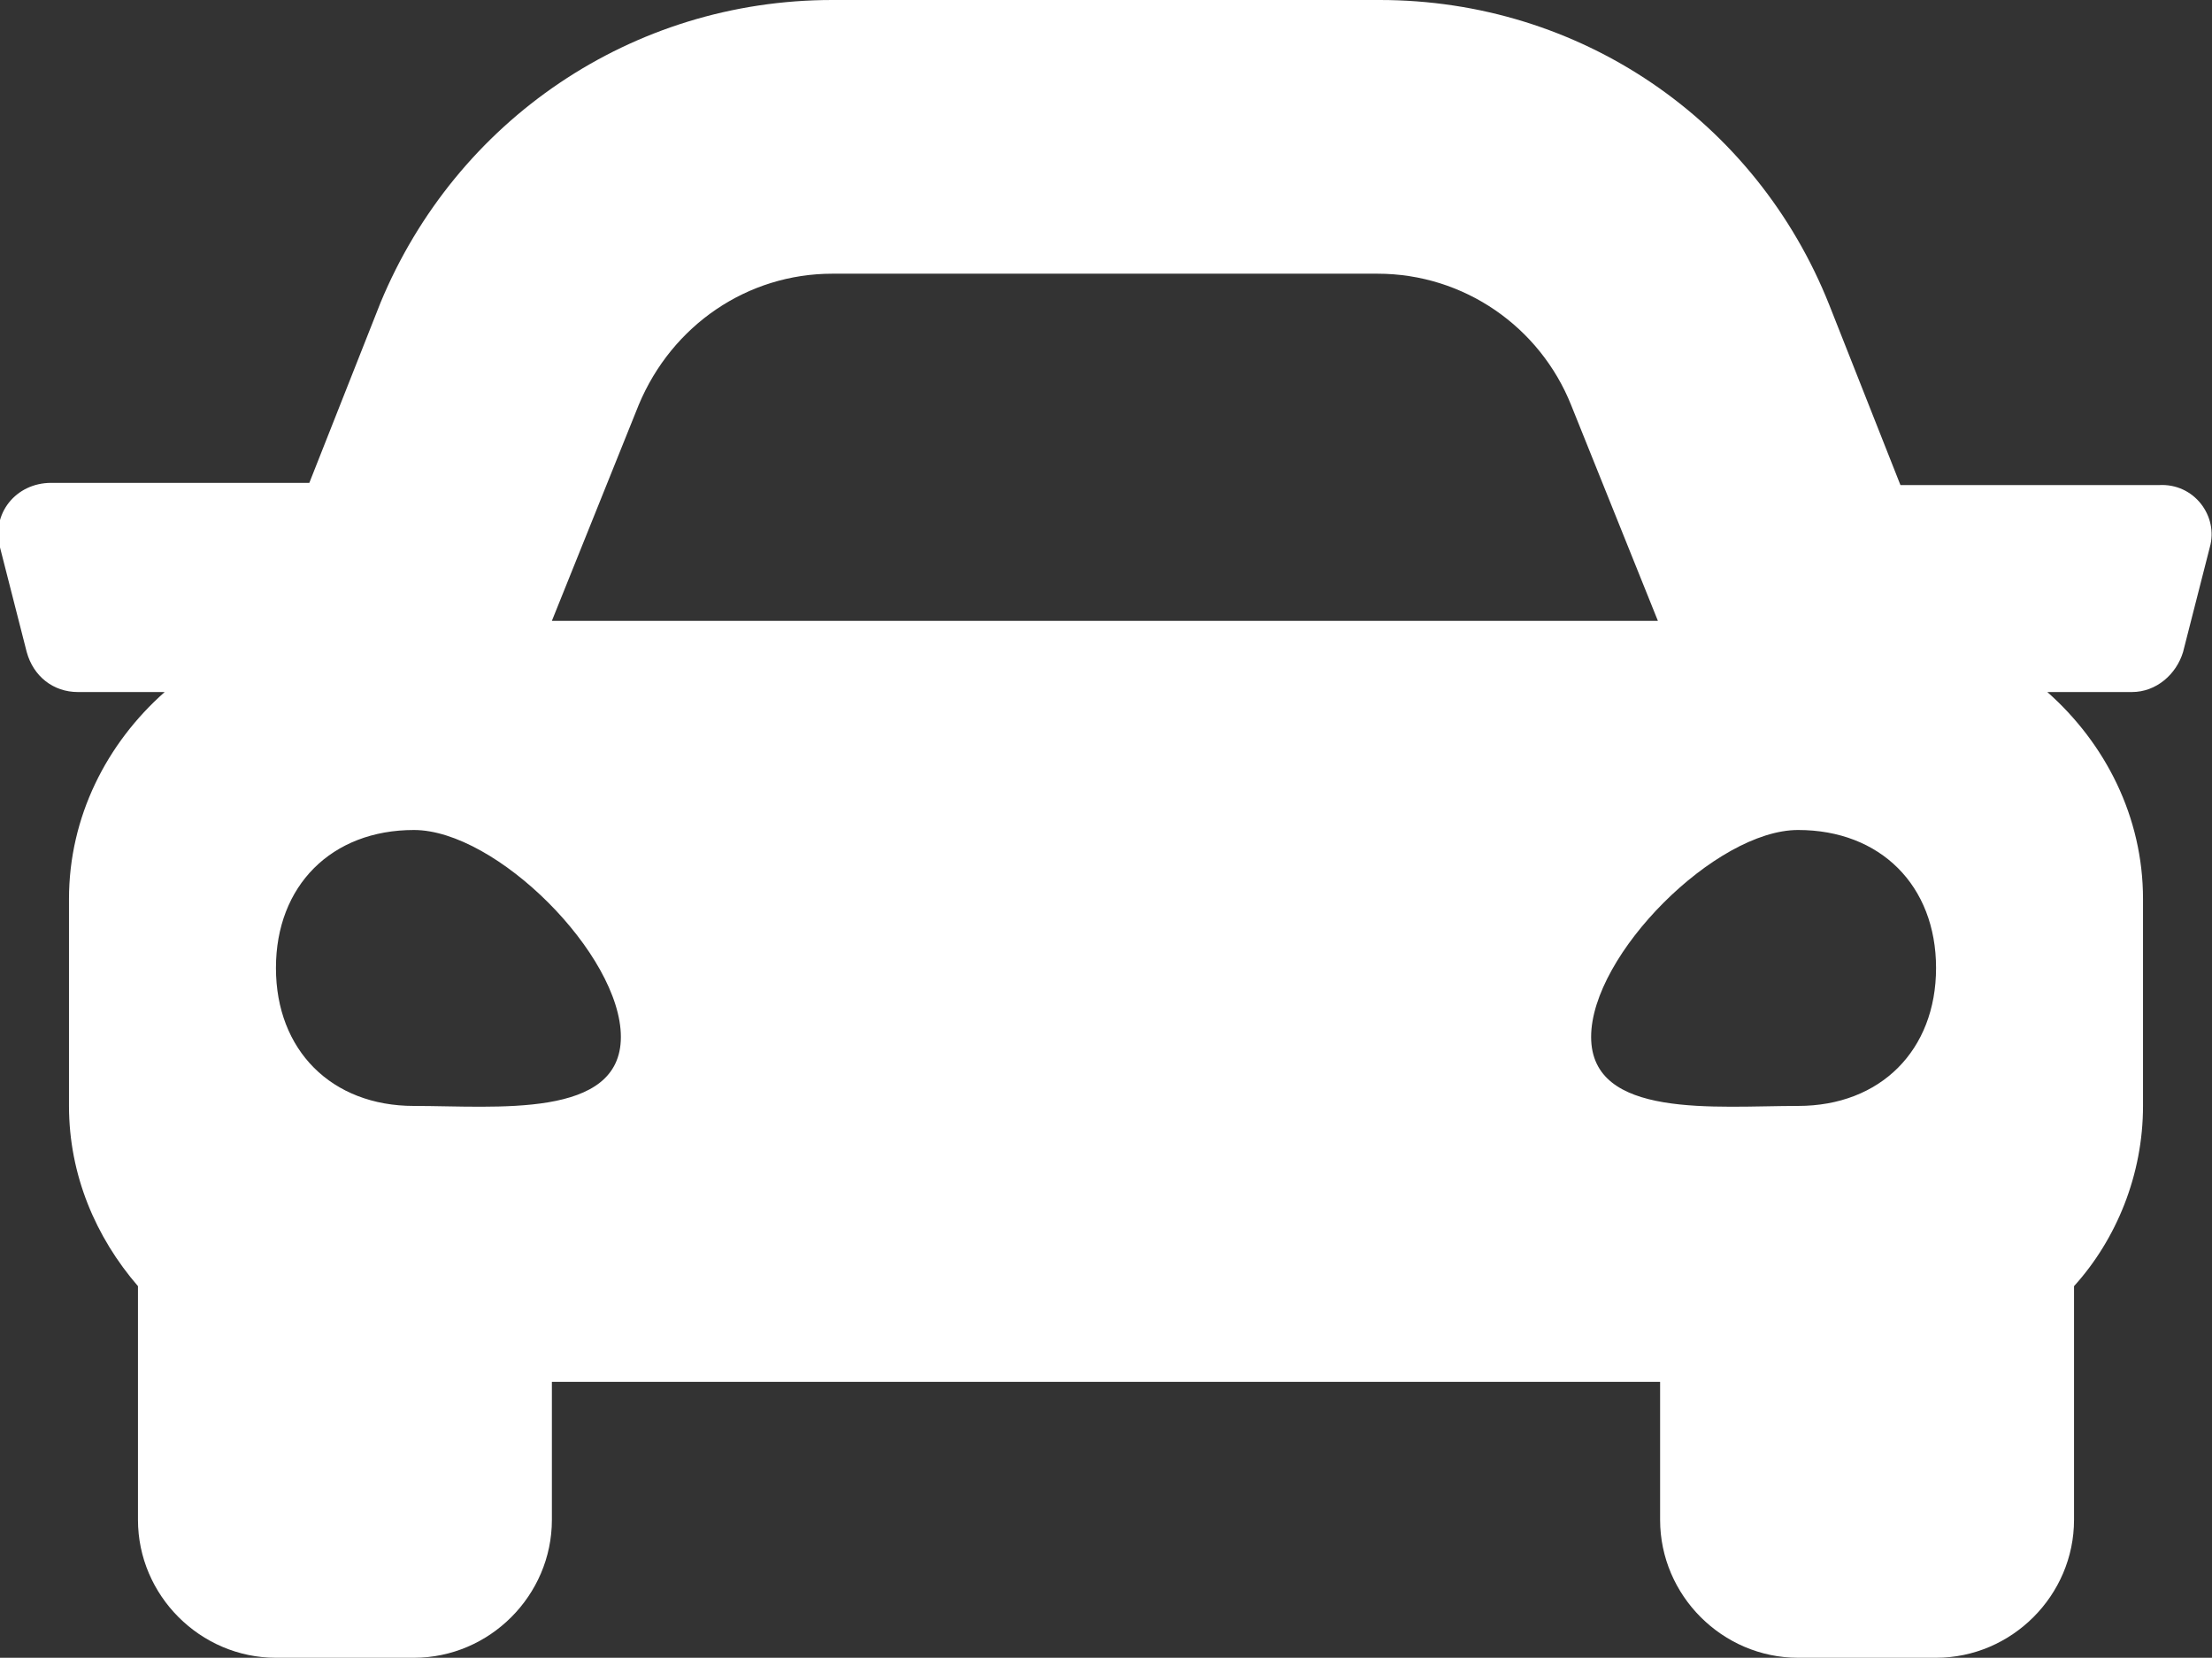
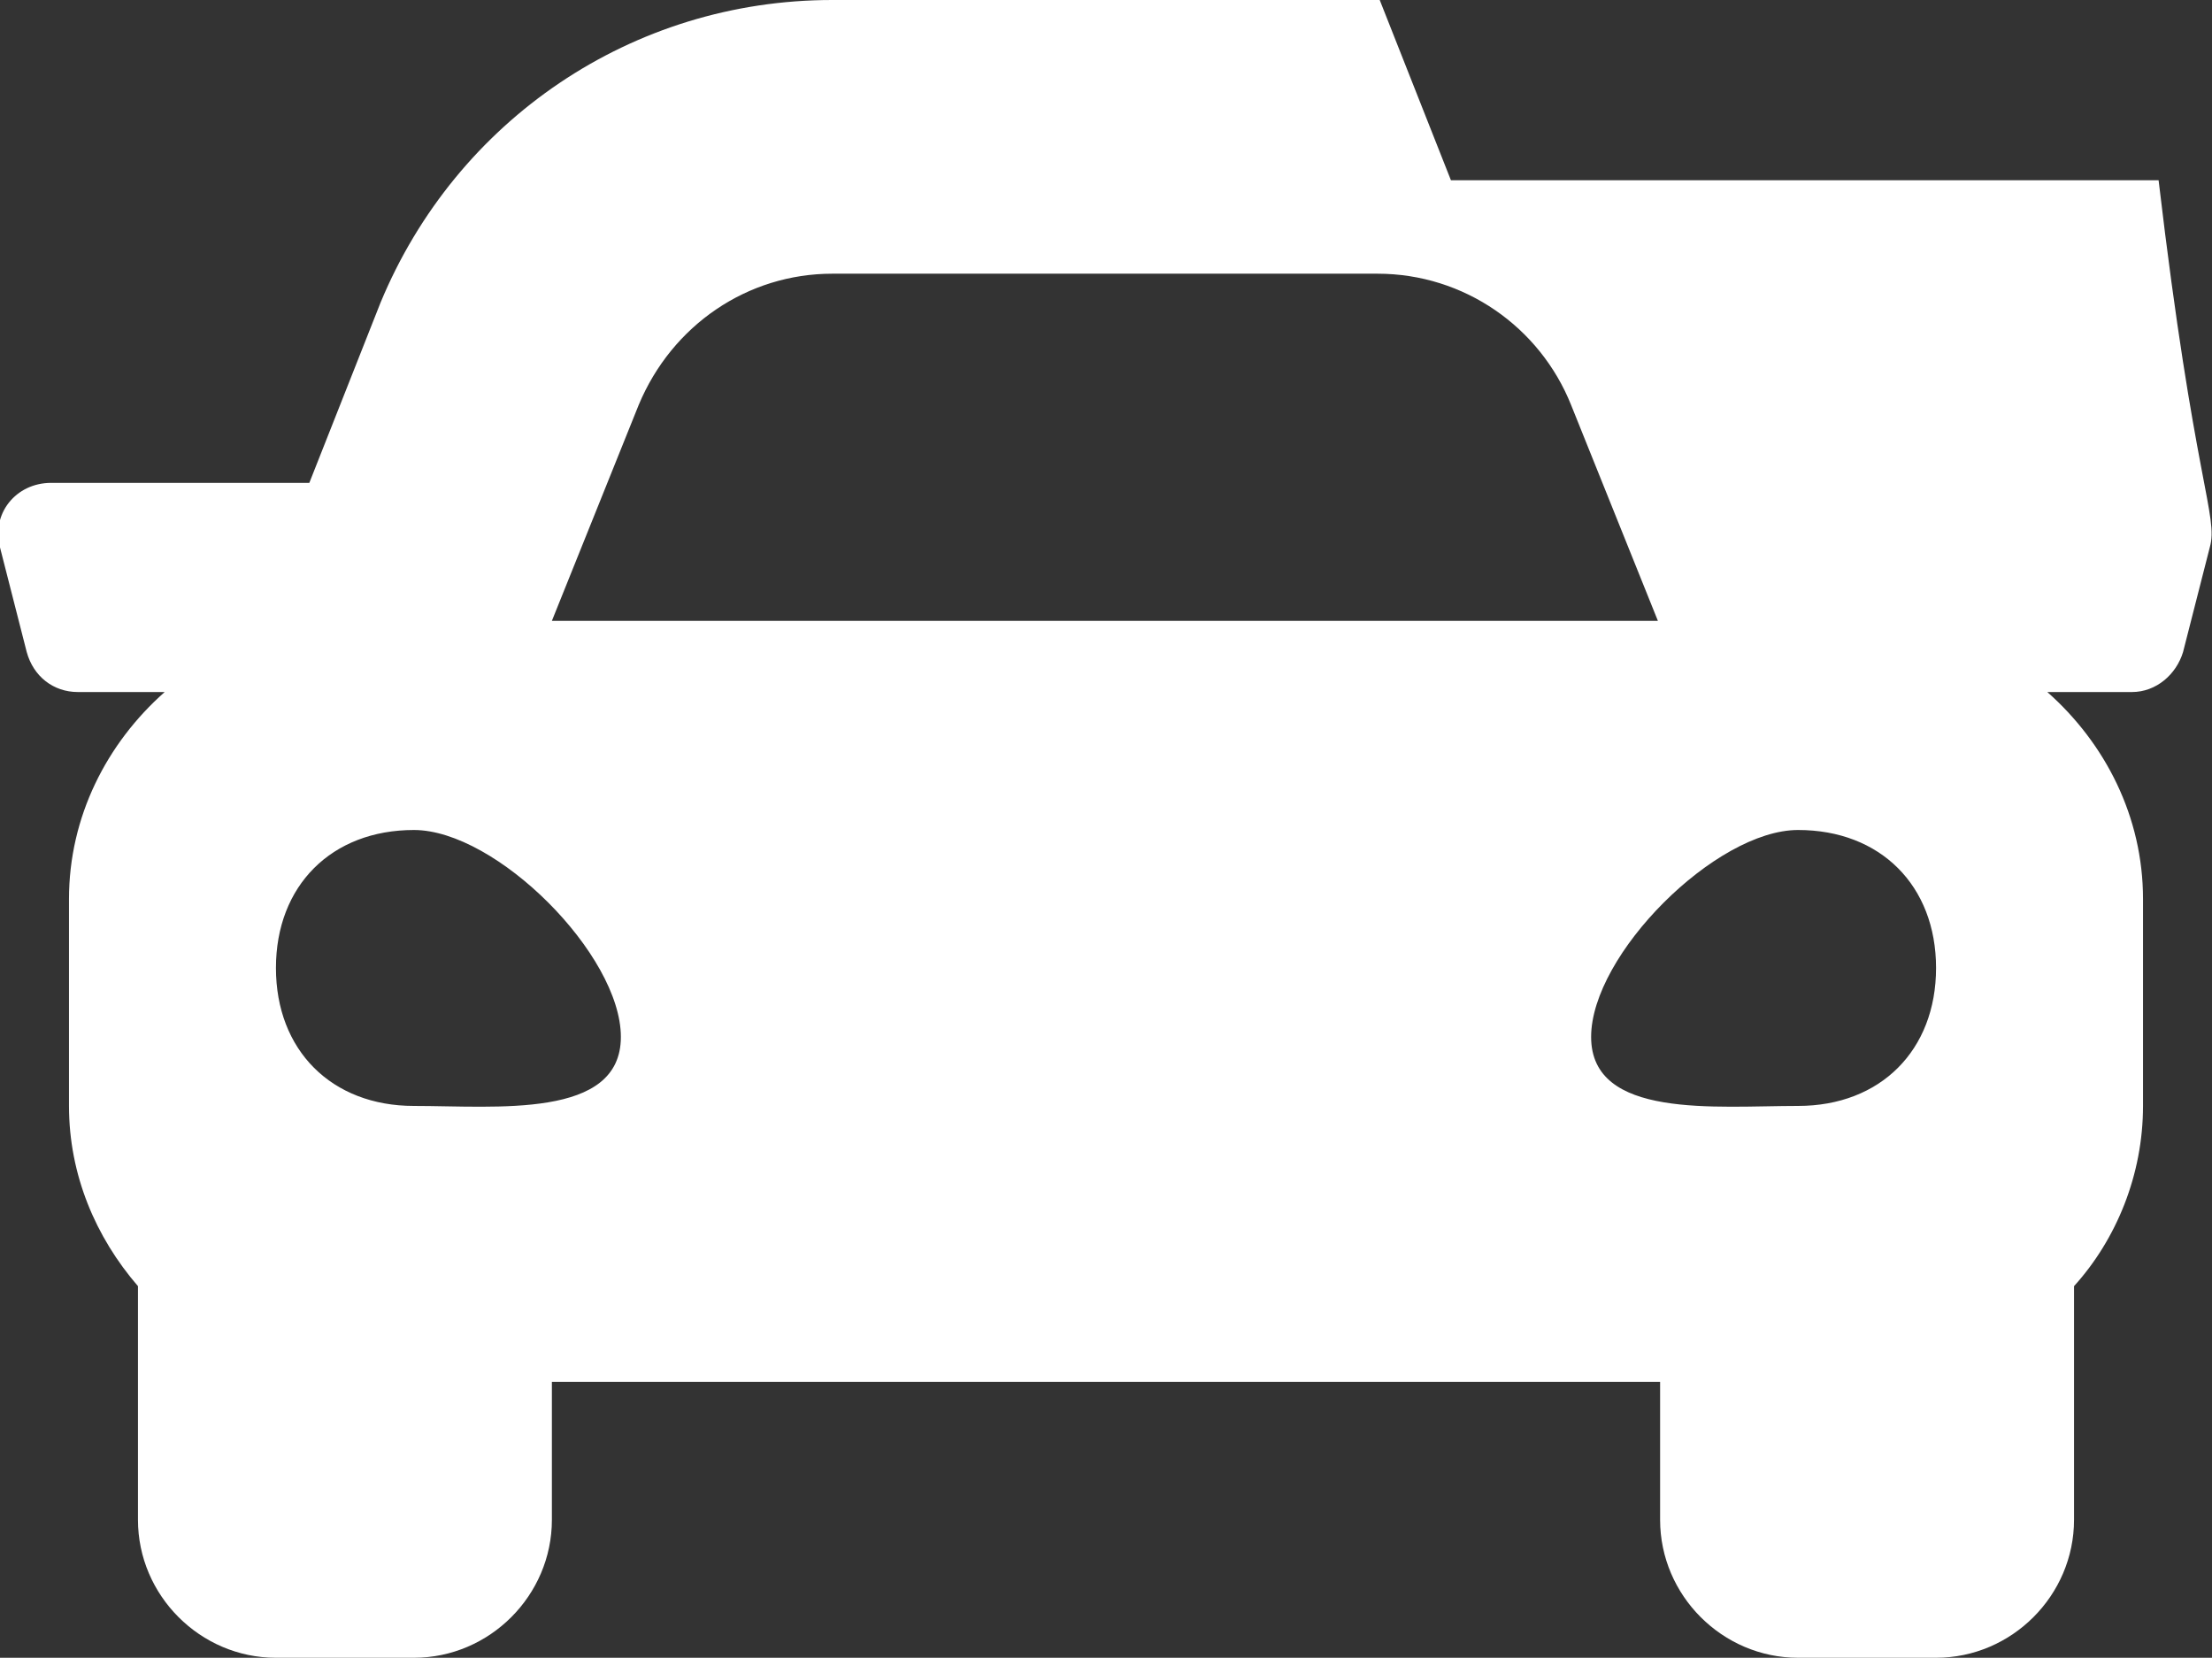
<svg xmlns="http://www.w3.org/2000/svg" version="1.1" id="Layer_1" x="0px" y="0px" viewBox="0 0 99.4 74.5" style="enable-background:new 0 0 99.4 74.5;" xml:space="preserve">
  <rect x="0" y="0" width="99.4" height="74.5" fill="#333333" stroke="none" />
  <style type="text/css">
	.st0{fill:#FFFFFF;}
</style>
  <g>
-     <path class="st0" d="M99.3,24.6l-1.2,4.7c-0.3,1-1.2,1.8-2.3,1.8H92c2.6,2.3,4.3,5.6,4.3,9.3v9.3c0,3.1-1.2,6-3.1,8.1v10.5   c0,3.4-2.8,6.2-6.2,6.2h-6.2c-3.4,0-6.2-2.8-6.2-6.2v-6.2H24.8v6.2c0,3.4-2.8,6.2-6.2,6.2h-6.2c-3.4,0-6.2-2.8-6.2-6.2V57.8   c-1.9-2.2-3.1-5-3.1-8.1v-9.3c0-3.7,1.7-7,4.3-9.3H3.5c-1.1,0-2-0.7-2.3-1.8l-1.2-4.7c-0.4-1.5,0.7-2.9,2.3-2.9h11.6l3.2-8.1   C20.5,5.4,28.4,0,37.4,0H62C71,0,78.9,5.4,82.2,13.7l3.2,8.1H97C98.6,21.7,99.7,23.2,99.3,24.6z M27.9,46.6c0-3.7-5.6-9.3-9.3-9.3   s-6.2,2.5-6.2,6.2s2.5,6.2,6.2,6.2S27.9,50.3,27.9,46.6z M24.8,27.9h49.7l-3.9-9.7c-1.4-3.5-4.8-5.9-8.7-5.9H37.4   c-3.8,0-7.2,2.3-8.7,5.9L24.8,27.9z M87,43.5c0-3.7-2.5-6.2-6.2-6.2s-9.3,5.6-9.3,9.3c0,3.7,5.6,3.1,9.3,3.1S87,47.2,87,43.5z" />
+     <path class="st0" d="M99.3,24.6l-1.2,4.7c-0.3,1-1.2,1.8-2.3,1.8H92c2.6,2.3,4.3,5.6,4.3,9.3v9.3c0,3.1-1.2,6-3.1,8.1v10.5   c0,3.4-2.8,6.2-6.2,6.2h-6.2c-3.4,0-6.2-2.8-6.2-6.2v-6.2H24.8v6.2c0,3.4-2.8,6.2-6.2,6.2h-6.2c-3.4,0-6.2-2.8-6.2-6.2V57.8   c-1.9-2.2-3.1-5-3.1-8.1v-9.3c0-3.7,1.7-7,4.3-9.3H3.5c-1.1,0-2-0.7-2.3-1.8l-1.2-4.7c-0.4-1.5,0.7-2.9,2.3-2.9h11.6l3.2-8.1   C20.5,5.4,28.4,0,37.4,0H62l3.2,8.1H97C98.6,21.7,99.7,23.2,99.3,24.6z M27.9,46.6c0-3.7-5.6-9.3-9.3-9.3   s-6.2,2.5-6.2,6.2s2.5,6.2,6.2,6.2S27.9,50.3,27.9,46.6z M24.8,27.9h49.7l-3.9-9.7c-1.4-3.5-4.8-5.9-8.7-5.9H37.4   c-3.8,0-7.2,2.3-8.7,5.9L24.8,27.9z M87,43.5c0-3.7-2.5-6.2-6.2-6.2s-9.3,5.6-9.3,9.3c0,3.7,5.6,3.1,9.3,3.1S87,47.2,87,43.5z" />
  </g>
</svg>